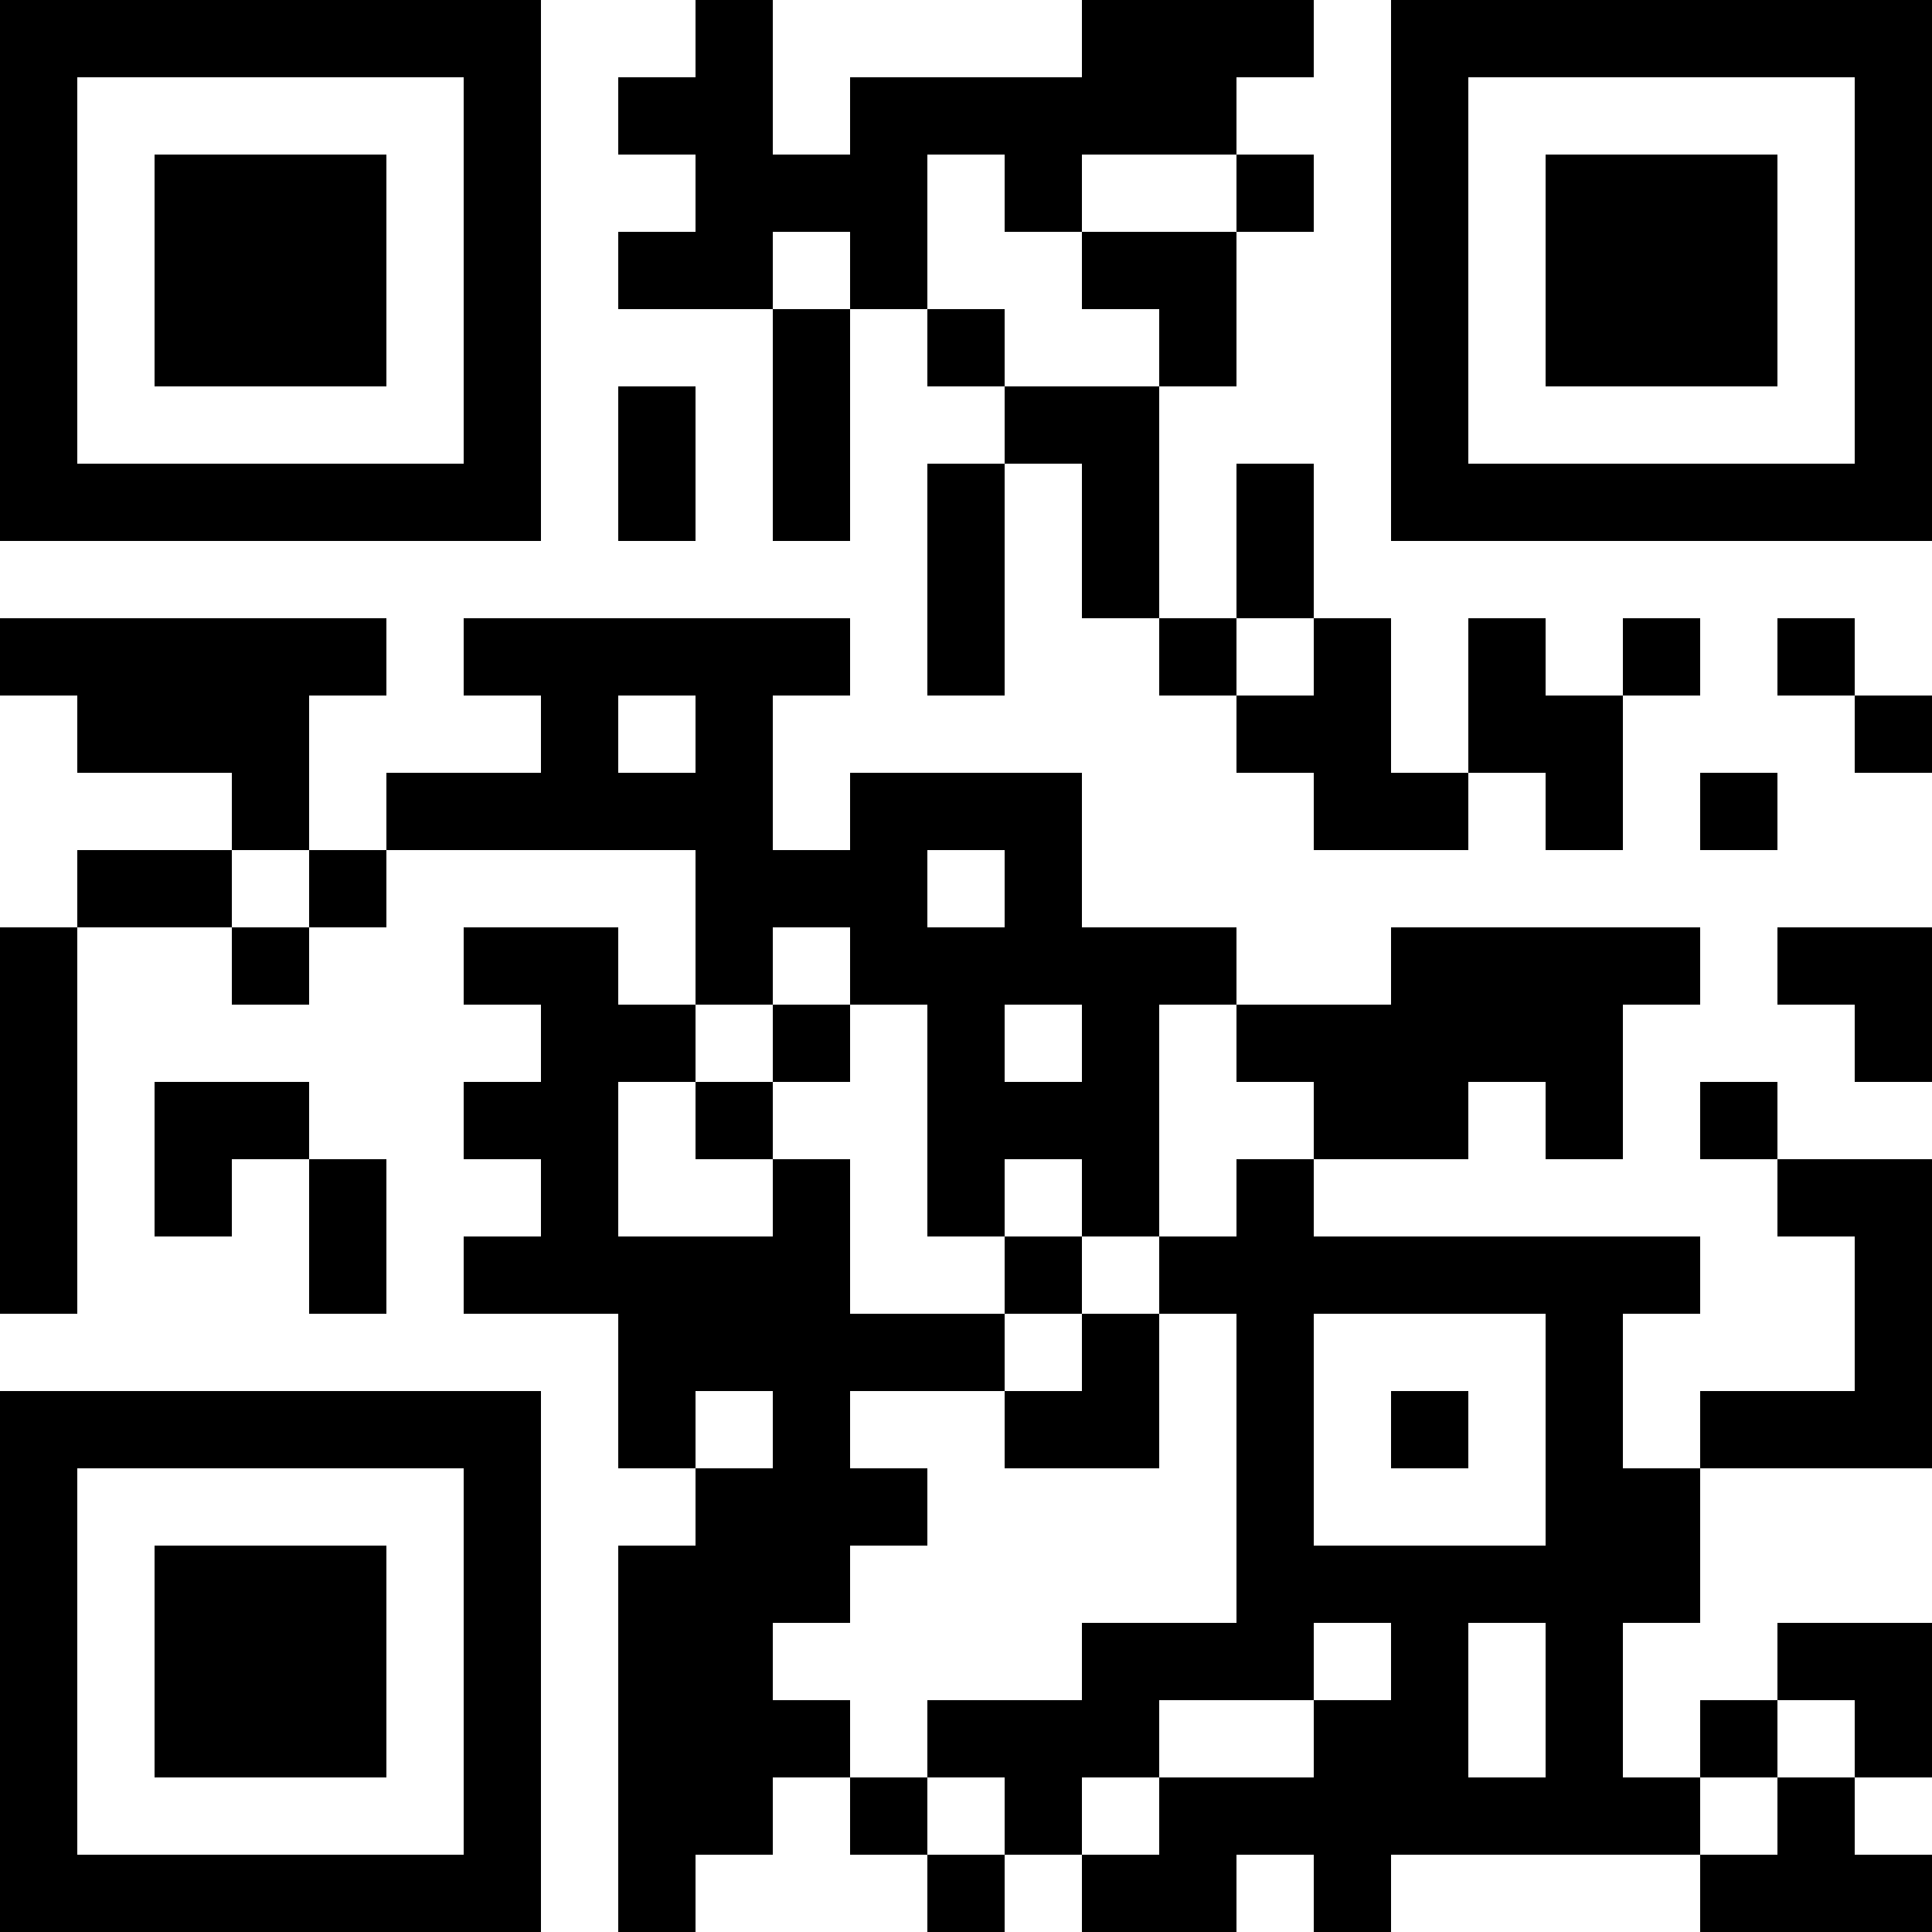
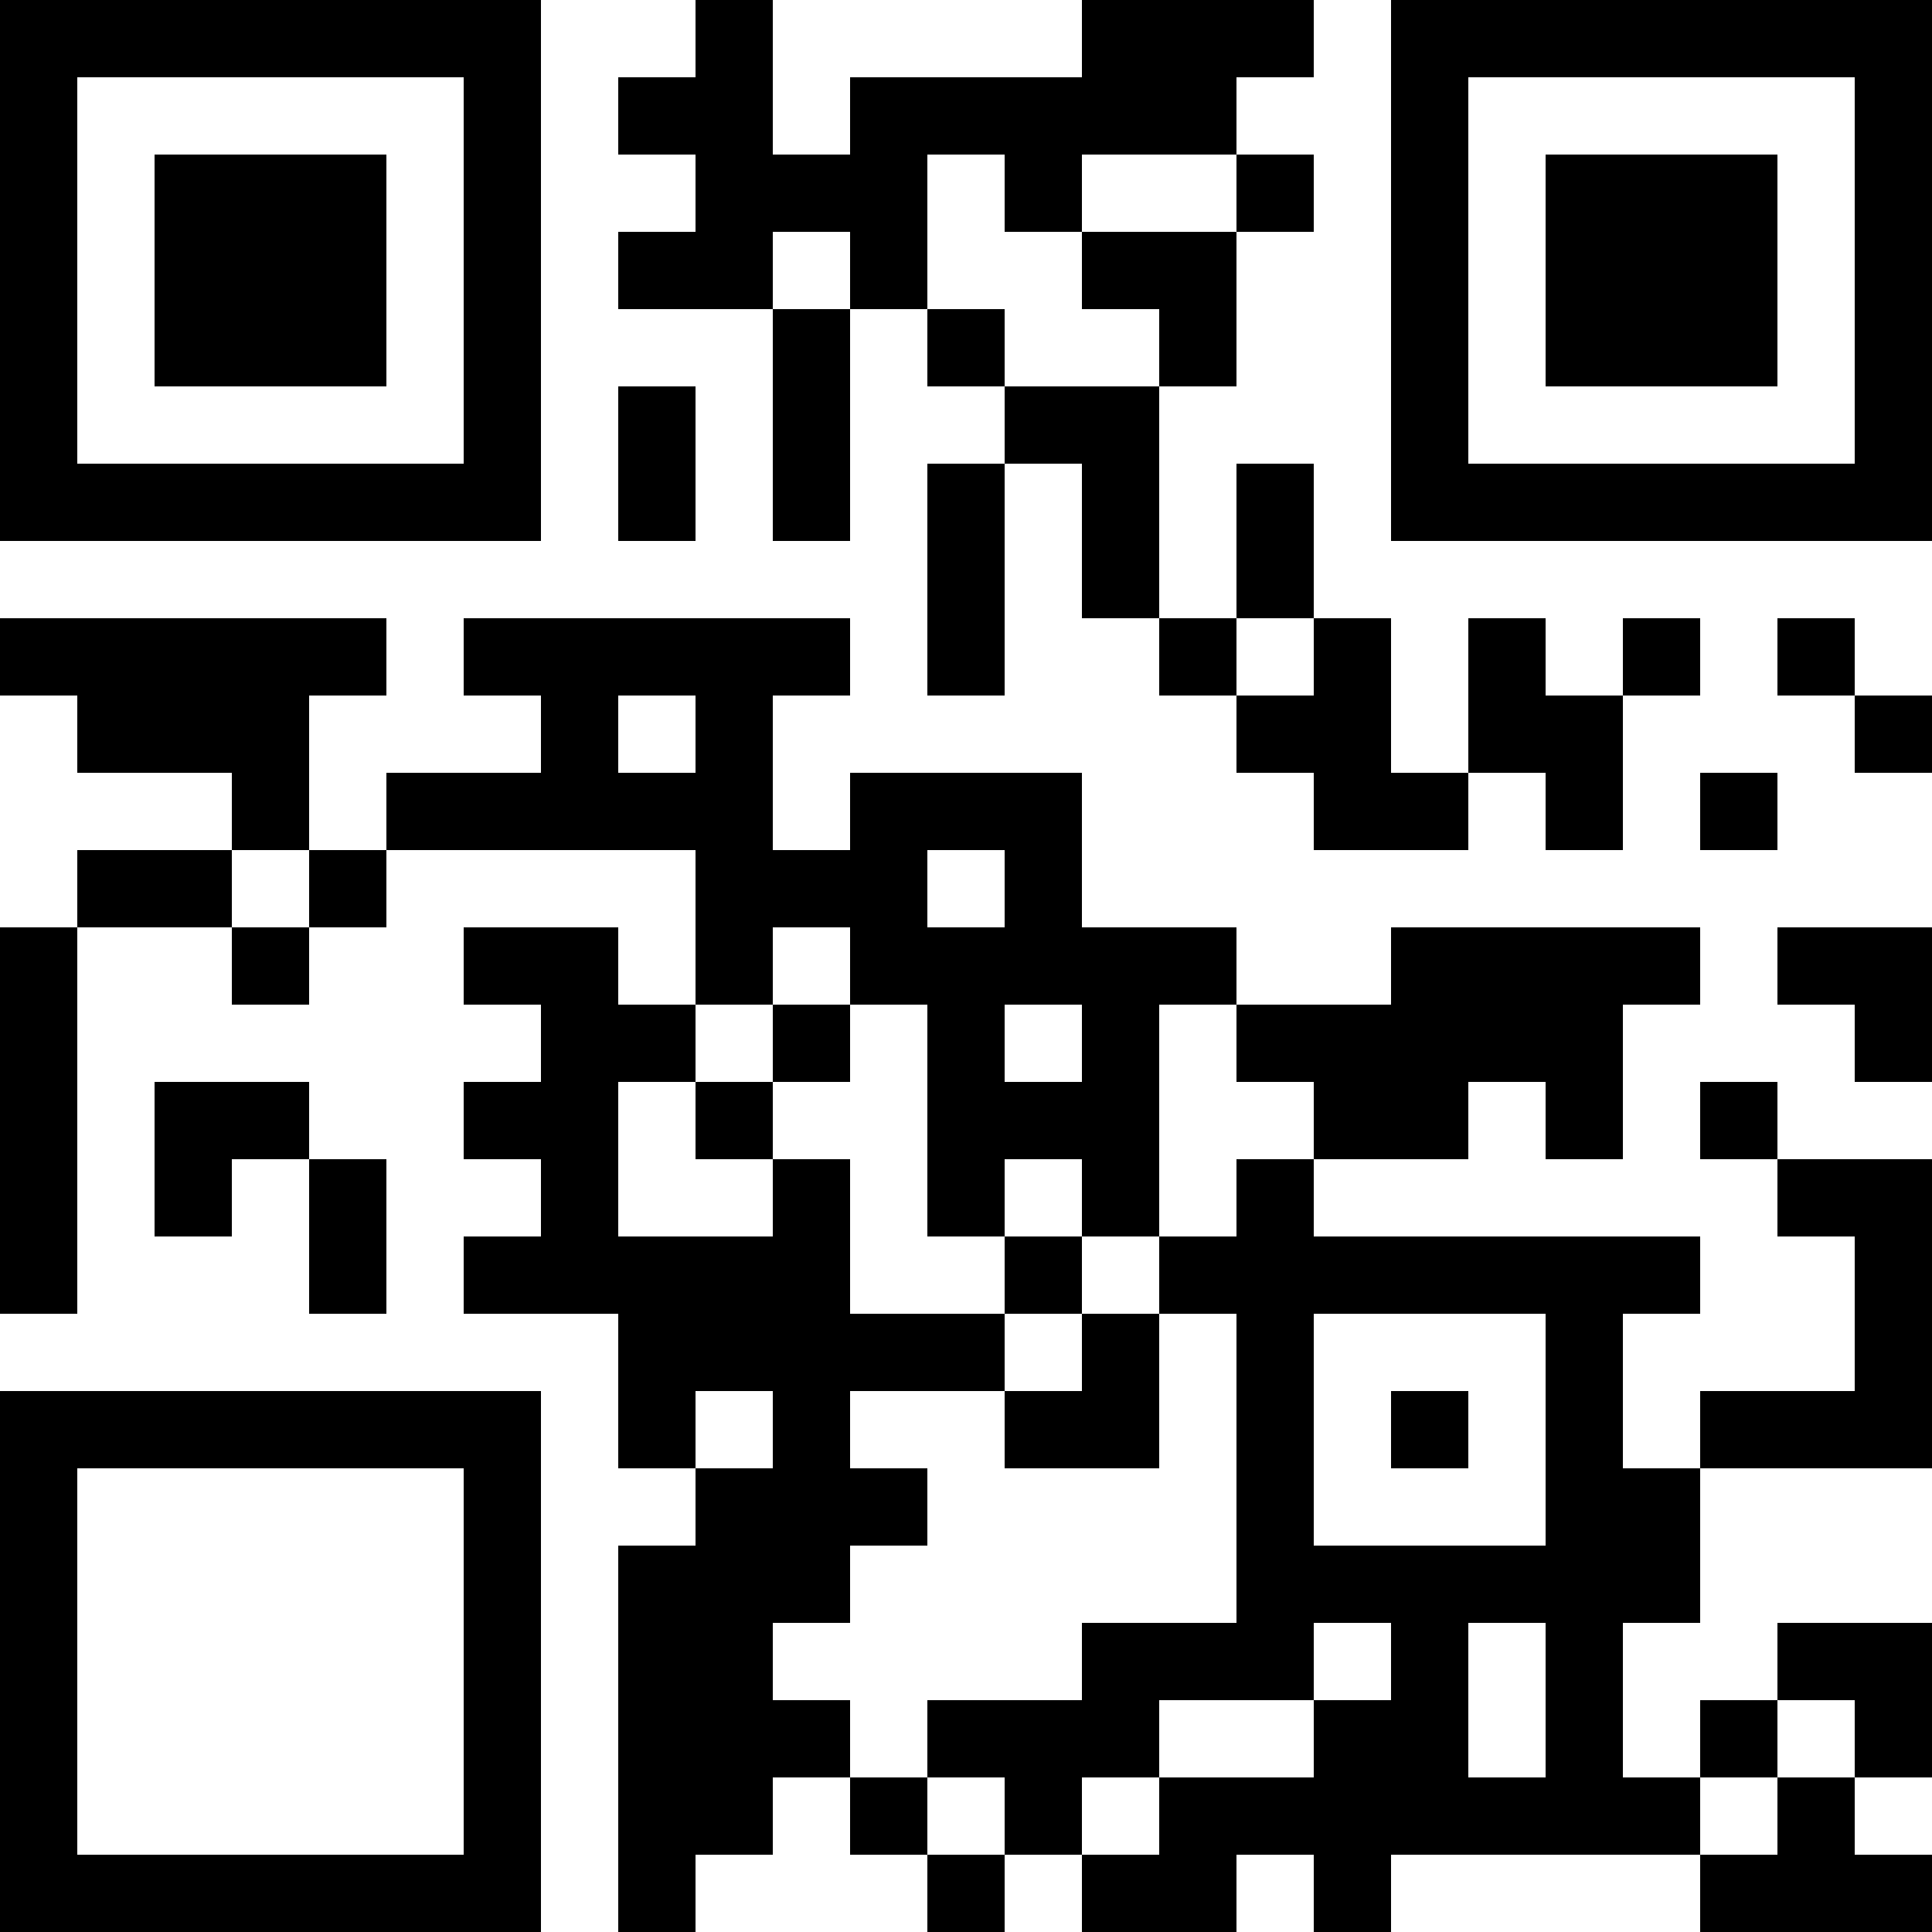
<svg xmlns="http://www.w3.org/2000/svg" version="1.1" width="500" height="500" viewBox="0 0 500 500">
  <rect x="0" y="0" width="500" height="500" fill="#ffffff" />
  <g transform="scale(20)">
    <g transform="translate(0,0)">
      <g>
        <g transform="translate(3.5,3.5)">
          <path fill-rule="evenodd" d="M-3.5 -3.5L-3.5 3.5L3.5 3.5L3.5 -3.5ZM-2.5 -2.5L-2.5 2.5L2.5 2.5L2.5 -2.5Z" fill="#000000" />
          <path fill-rule="evenodd" d="M-1.5 -1.5L-1.5 1.5L1.5 1.5L1.5 -1.5Z" fill="#000000" />
        </g>
      </g>
      <g>
        <g transform="translate(21.5,3.5)">
          <g transform="rotate(90)">
            <path fill-rule="evenodd" d="M-3.5 -3.5L-3.5 3.5L3.5 3.5L3.5 -3.5ZM-2.5 -2.5L-2.5 2.5L2.5 2.5L2.5 -2.5Z" fill="#000000" />
            <path fill-rule="evenodd" d="M-1.5 -1.5L-1.5 1.5L1.5 1.5L1.5 -1.5Z" fill="#000000" />
          </g>
        </g>
      </g>
      <g>
        <g transform="translate(3.5,21.5)">
          <g transform="rotate(-90)">
            <path fill-rule="evenodd" d="M-3.5 -3.5L-3.5 3.5L3.5 3.5L3.5 -3.5ZM-2.5 -2.5L-2.5 2.5L2.5 2.5L2.5 -2.5Z" fill="#000000" />
-             <path fill-rule="evenodd" d="M-1.5 -1.5L-1.5 1.5L1.5 1.5L1.5 -1.5Z" fill="#000000" />
          </g>
        </g>
      </g>
      <path fill-rule="evenodd" d="M9 0L9 1L8 1L8 2L9 2L9 3L8 3L8 4L10 4L10 7L11 7L11 4L12 4L12 5L13 5L13 6L12 6L12 9L13 9L13 6L14 6L14 8L15 8L15 9L16 9L16 10L17 10L17 11L19 11L19 10L20 10L20 11L21 11L21 9L22 9L22 8L21 8L21 9L20 9L20 8L19 8L19 10L18 10L18 8L17 8L17 6L16 6L16 8L15 8L15 5L16 5L16 3L17 3L17 2L16 2L16 1L17 1L17 0L14 0L14 1L11 1L11 2L10 2L10 0ZM12 2L12 4L13 4L13 5L15 5L15 4L14 4L14 3L16 3L16 2L14 2L14 3L13 3L13 2ZM10 3L10 4L11 4L11 3ZM8 5L8 7L9 7L9 5ZM0 8L0 9L1 9L1 10L3 10L3 11L1 11L1 12L0 12L0 17L1 17L1 12L3 12L3 13L4 13L4 12L5 12L5 11L9 11L9 13L8 13L8 12L6 12L6 13L7 13L7 14L6 14L6 15L7 15L7 16L6 16L6 17L8 17L8 19L9 19L9 20L8 20L8 25L9 25L9 24L10 24L10 23L11 23L11 24L12 24L12 25L13 25L13 24L14 24L14 25L16 25L16 24L17 24L17 25L18 25L18 24L22 24L22 25L25 25L25 24L24 24L24 23L25 23L25 21L23 21L23 22L22 22L22 23L21 23L21 21L22 21L22 19L25 19L25 15L23 15L23 14L22 14L22 15L23 15L23 16L24 16L24 18L22 18L22 19L21 19L21 17L22 17L22 16L17 16L17 15L19 15L19 14L20 14L20 15L21 15L21 13L22 13L22 12L18 12L18 13L16 13L16 12L14 12L14 10L11 10L11 11L10 11L10 9L11 9L11 8L6 8L6 9L7 9L7 10L5 10L5 11L4 11L4 9L5 9L5 8ZM16 8L16 9L17 9L17 8ZM23 8L23 9L24 9L24 10L25 10L25 9L24 9L24 8ZM8 9L8 10L9 10L9 9ZM22 10L22 11L23 11L23 10ZM3 11L3 12L4 12L4 11ZM12 11L12 12L13 12L13 11ZM10 12L10 13L9 13L9 14L8 14L8 16L10 16L10 15L11 15L11 17L13 17L13 18L11 18L11 19L12 19L12 20L11 20L11 21L10 21L10 22L11 22L11 23L12 23L12 24L13 24L13 23L12 23L12 22L14 22L14 21L16 21L16 17L15 17L15 16L16 16L16 15L17 15L17 14L16 14L16 13L15 13L15 16L14 16L14 15L13 15L13 16L12 16L12 13L11 13L11 12ZM23 12L23 13L24 13L24 14L25 14L25 12ZM10 13L10 14L9 14L9 15L10 15L10 14L11 14L11 13ZM13 13L13 14L14 14L14 13ZM2 14L2 16L3 16L3 15L4 15L4 17L5 17L5 15L4 15L4 14ZM13 16L13 17L14 17L14 18L13 18L13 19L15 19L15 17L14 17L14 16ZM17 17L17 20L20 20L20 17ZM9 18L9 19L10 19L10 18ZM18 18L18 19L19 19L19 18ZM17 21L17 22L15 22L15 23L14 23L14 24L15 24L15 23L17 23L17 22L18 22L18 21ZM19 21L19 23L20 23L20 21ZM23 22L23 23L22 23L22 24L23 24L23 23L24 23L24 22Z" fill="#000000" />
    </g>
  </g>
</svg>